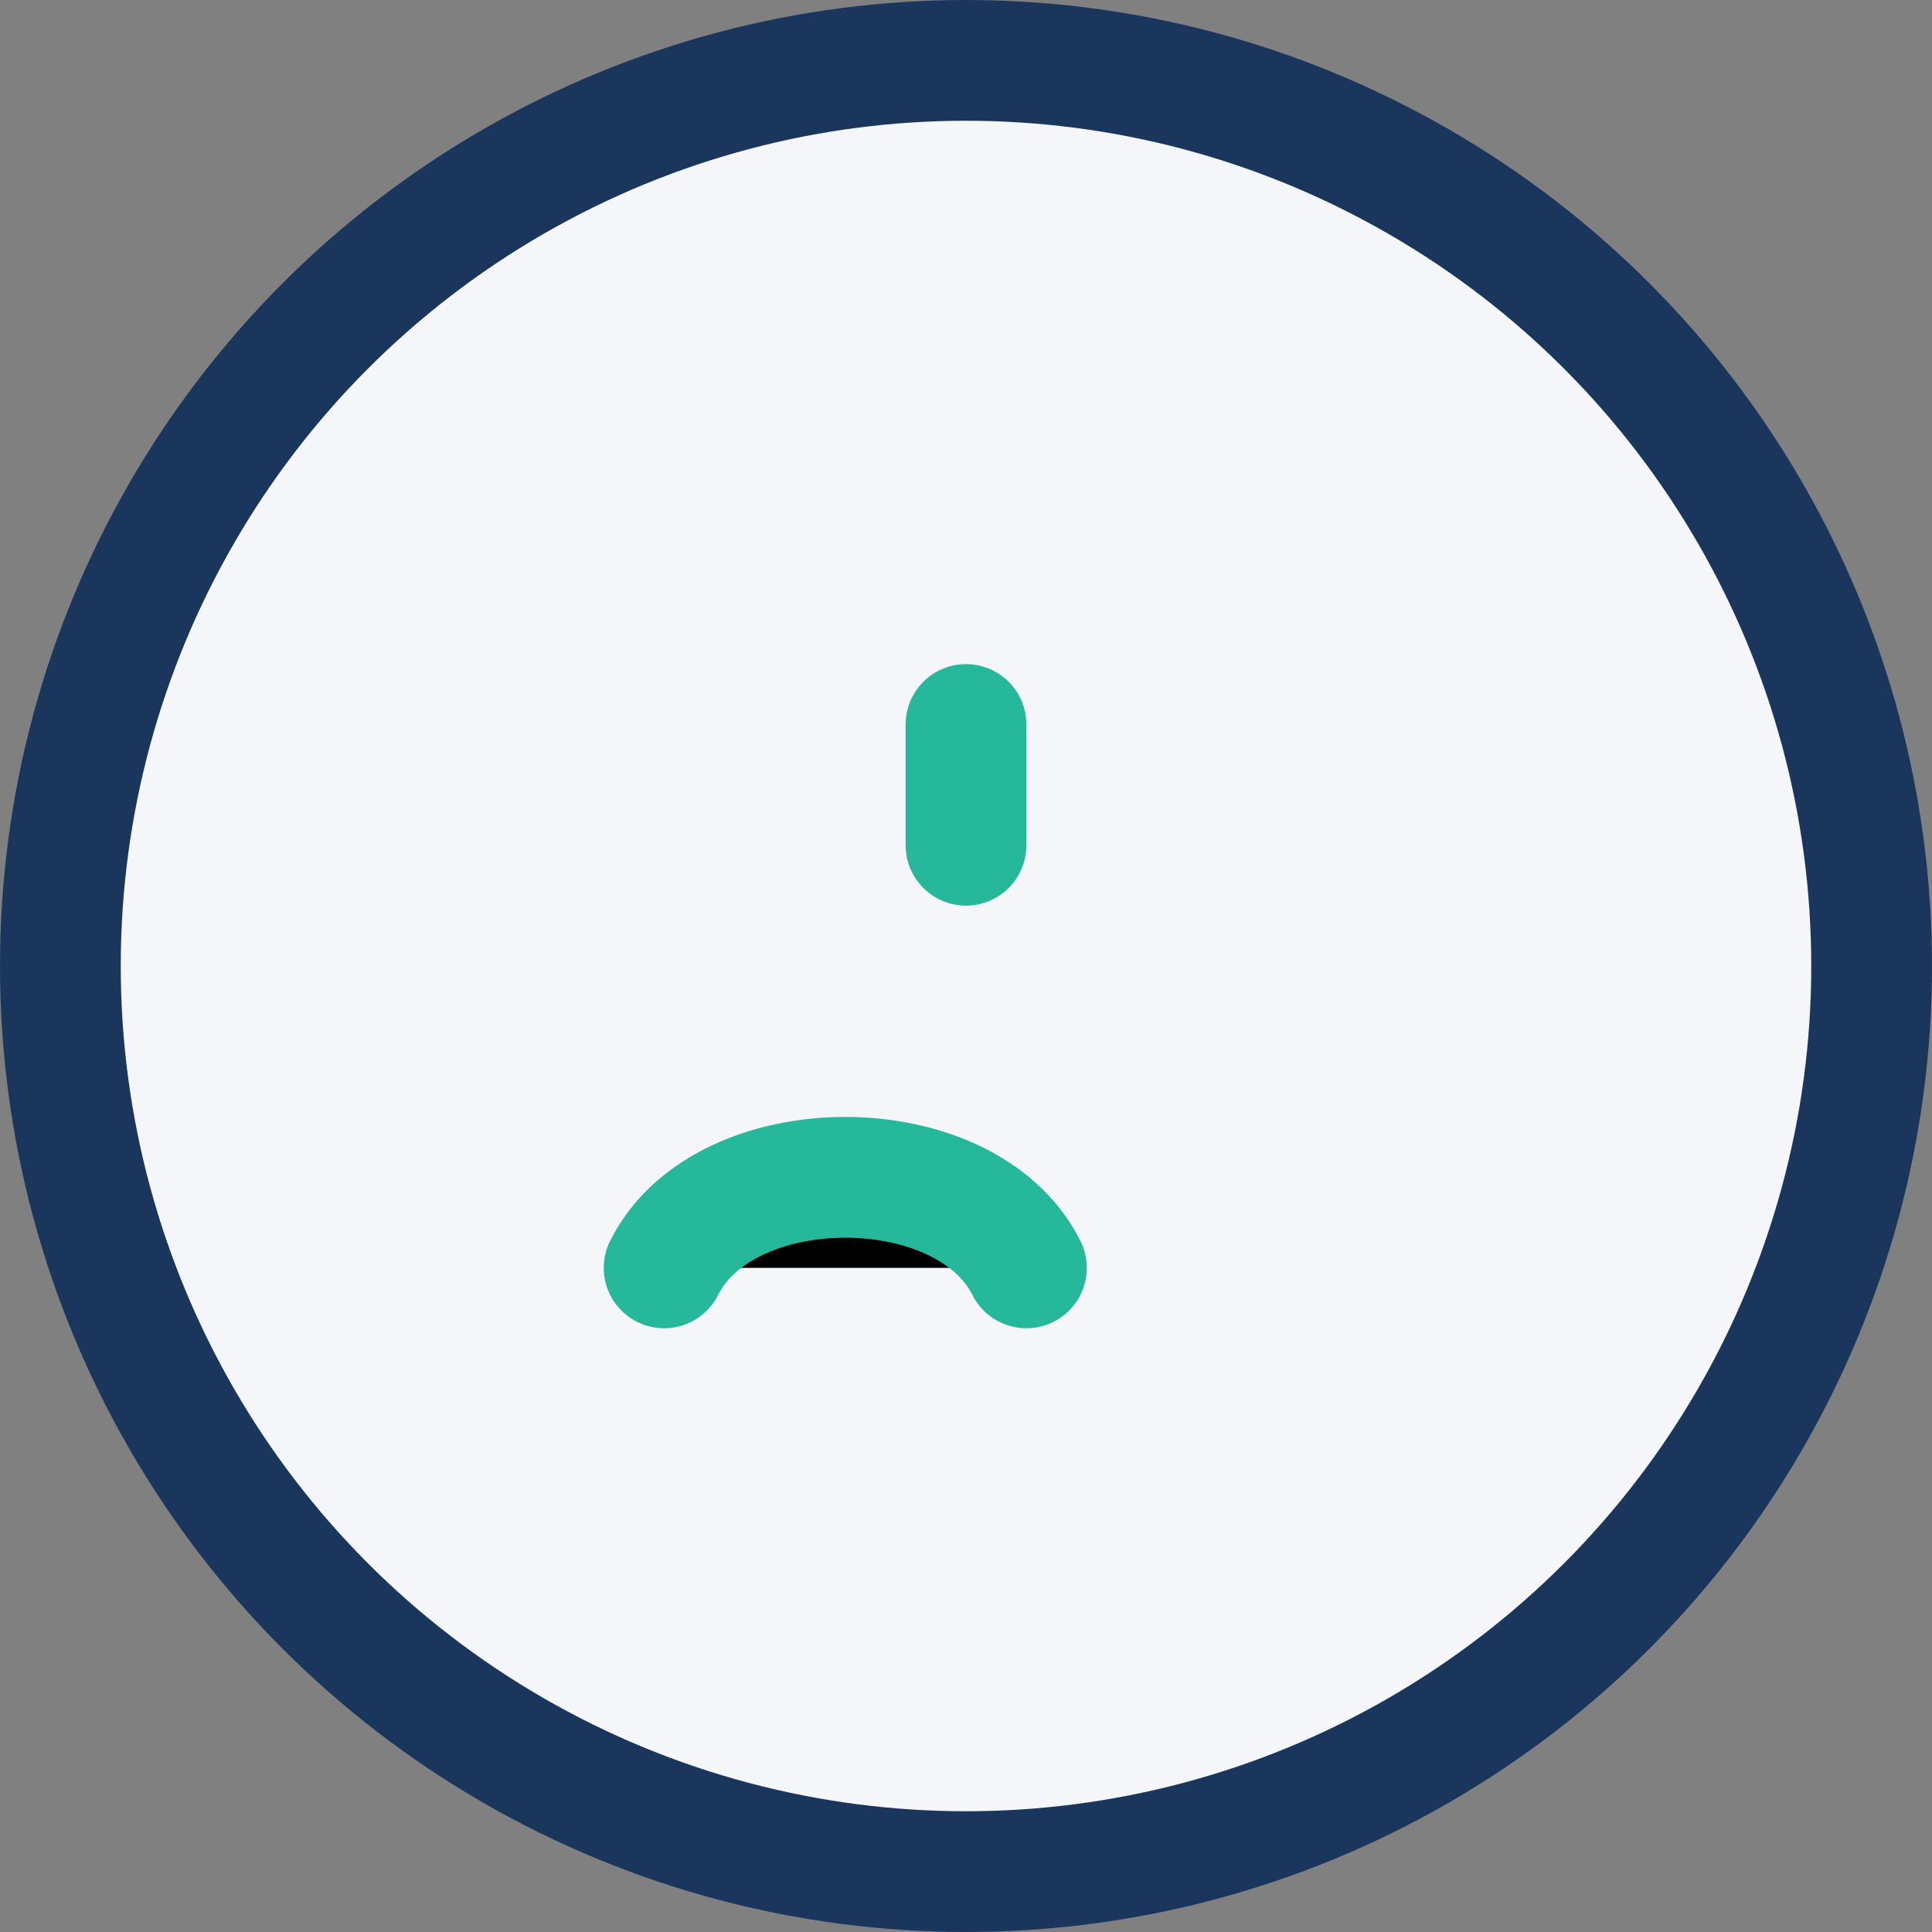
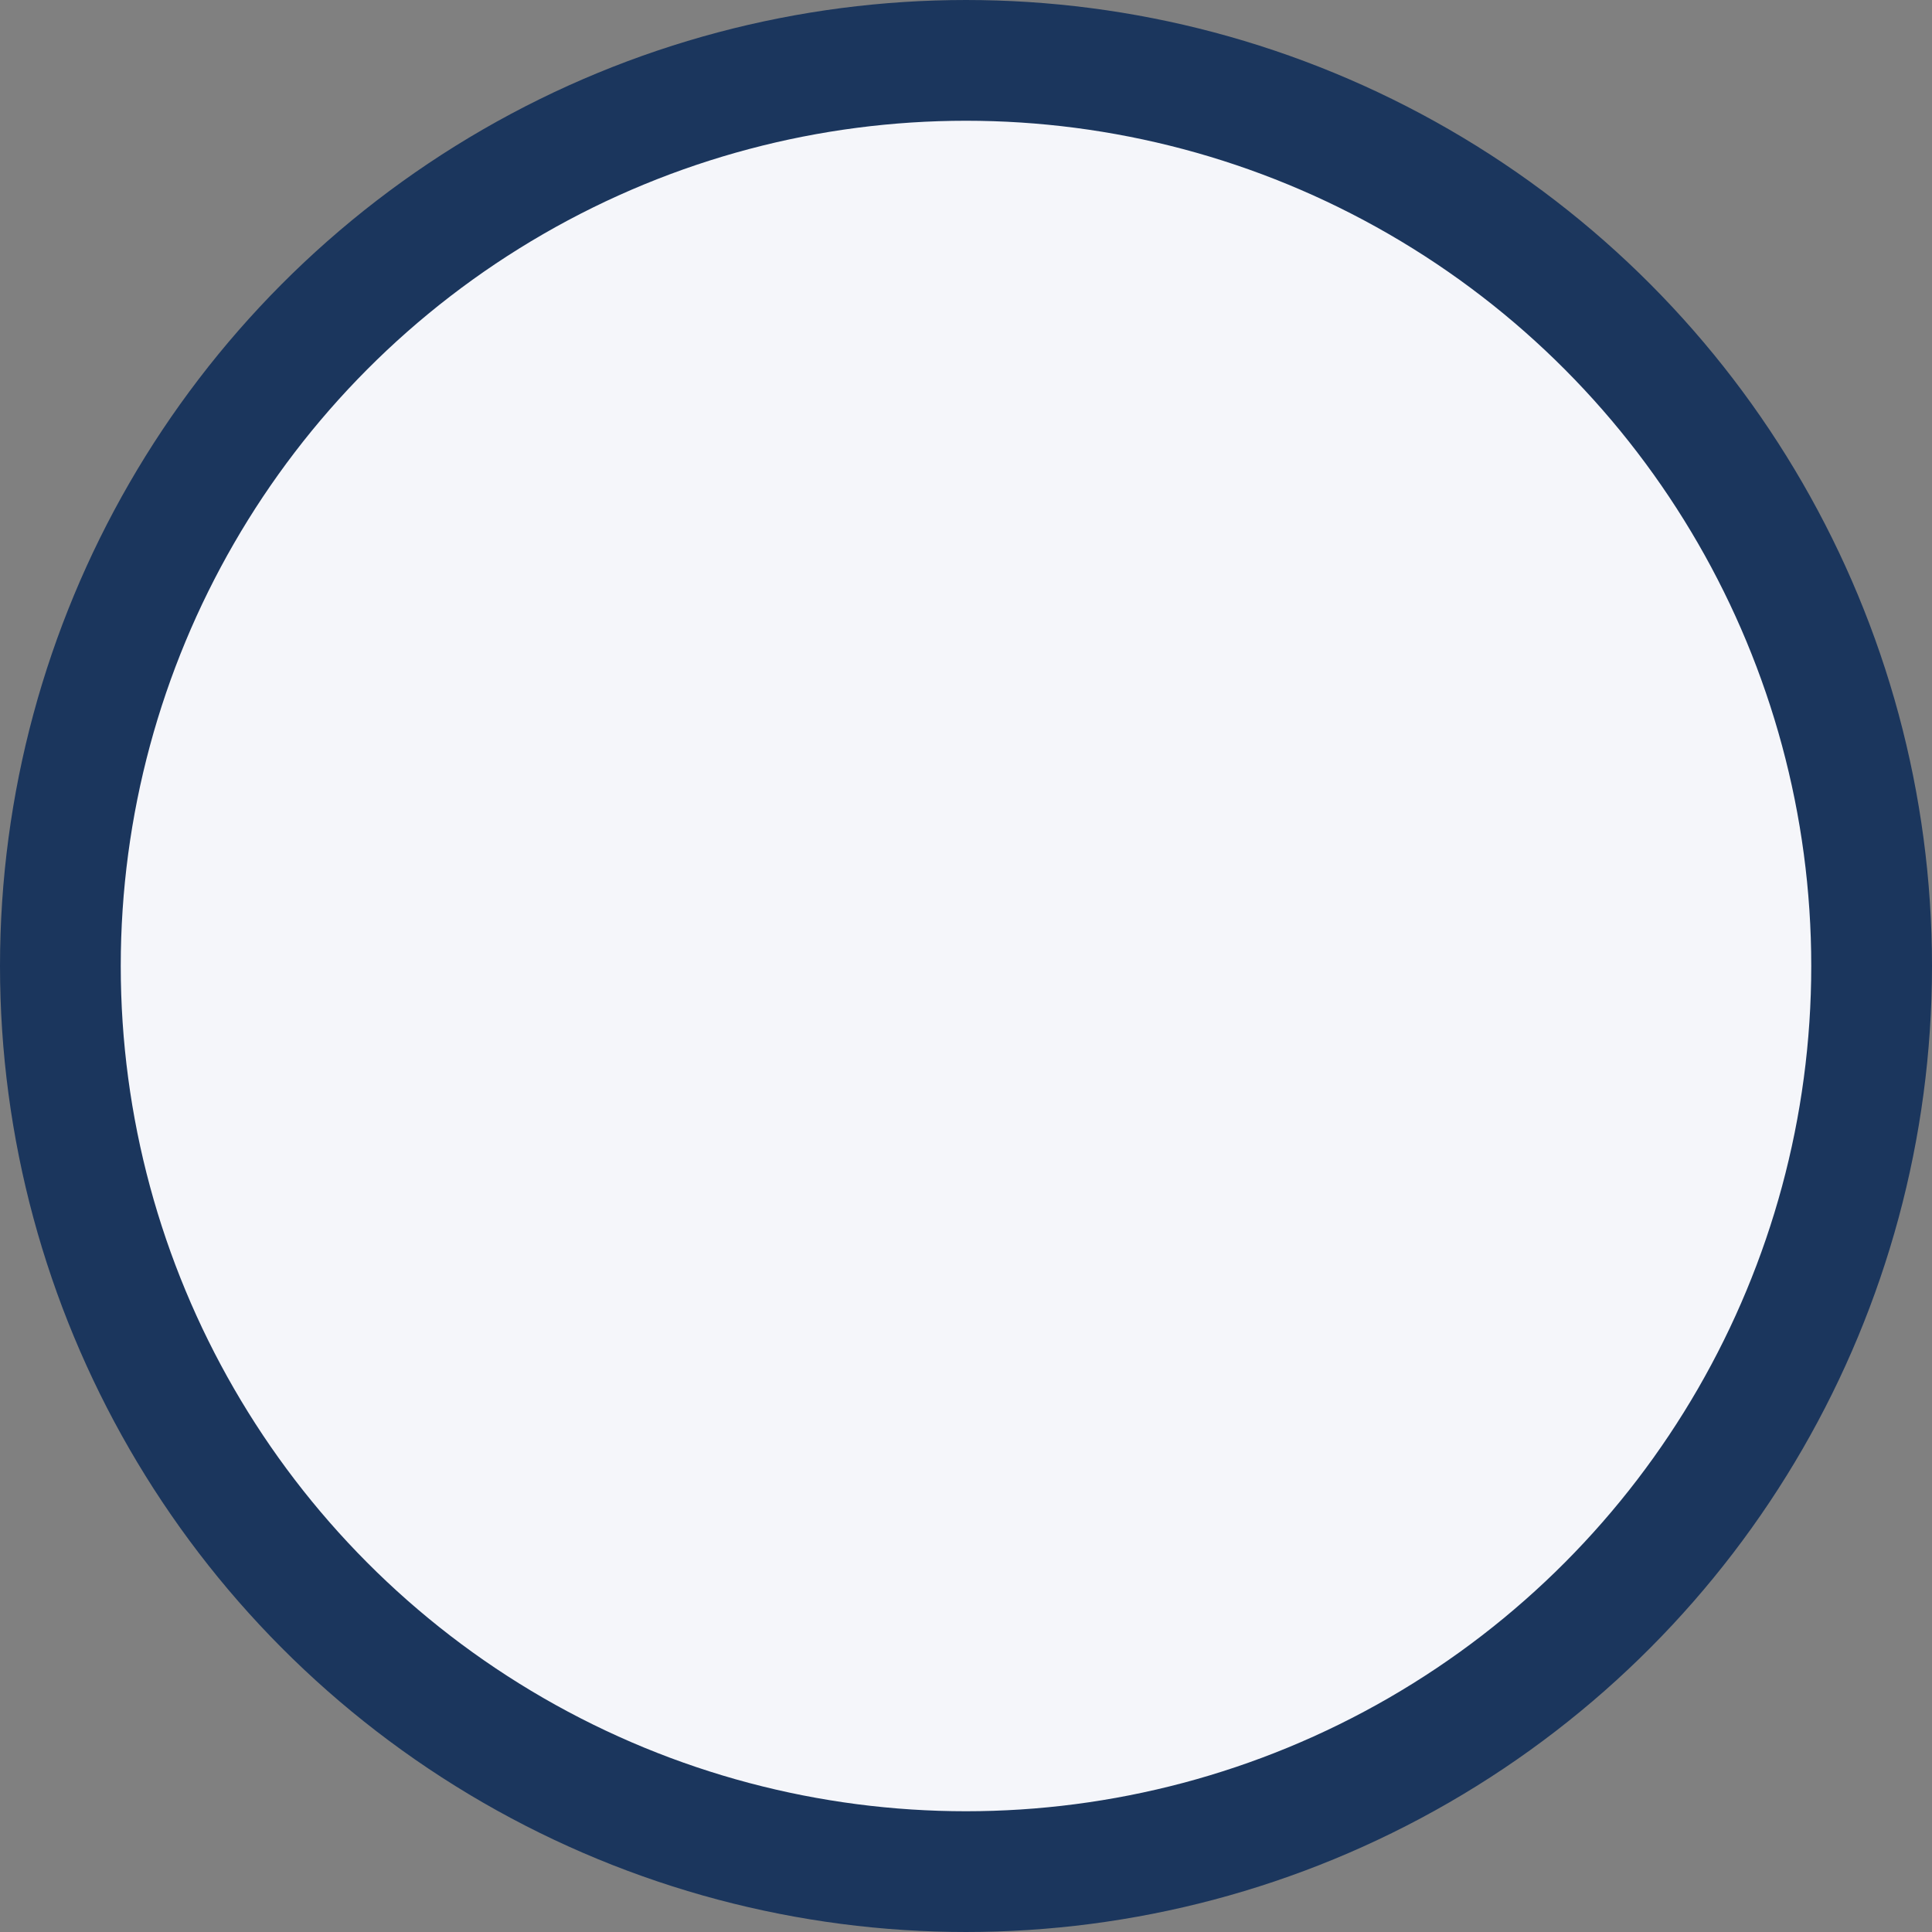
<svg xmlns="http://www.w3.org/2000/svg" width="32" height="32" viewBox="0 0 32 32">
  <rect x="0" y="0" width="32" height="32" fill="#808080" stroke="none" />
  <circle cx="16" cy="16" r="15" fill="#F5F6FA" stroke="#1B365D" stroke-width="2" />
-   <path d="M11 21c1-2 5-2 6 0M16 12v2" stroke="#25B89A" stroke-width="2" stroke-linecap="round" />
</svg>